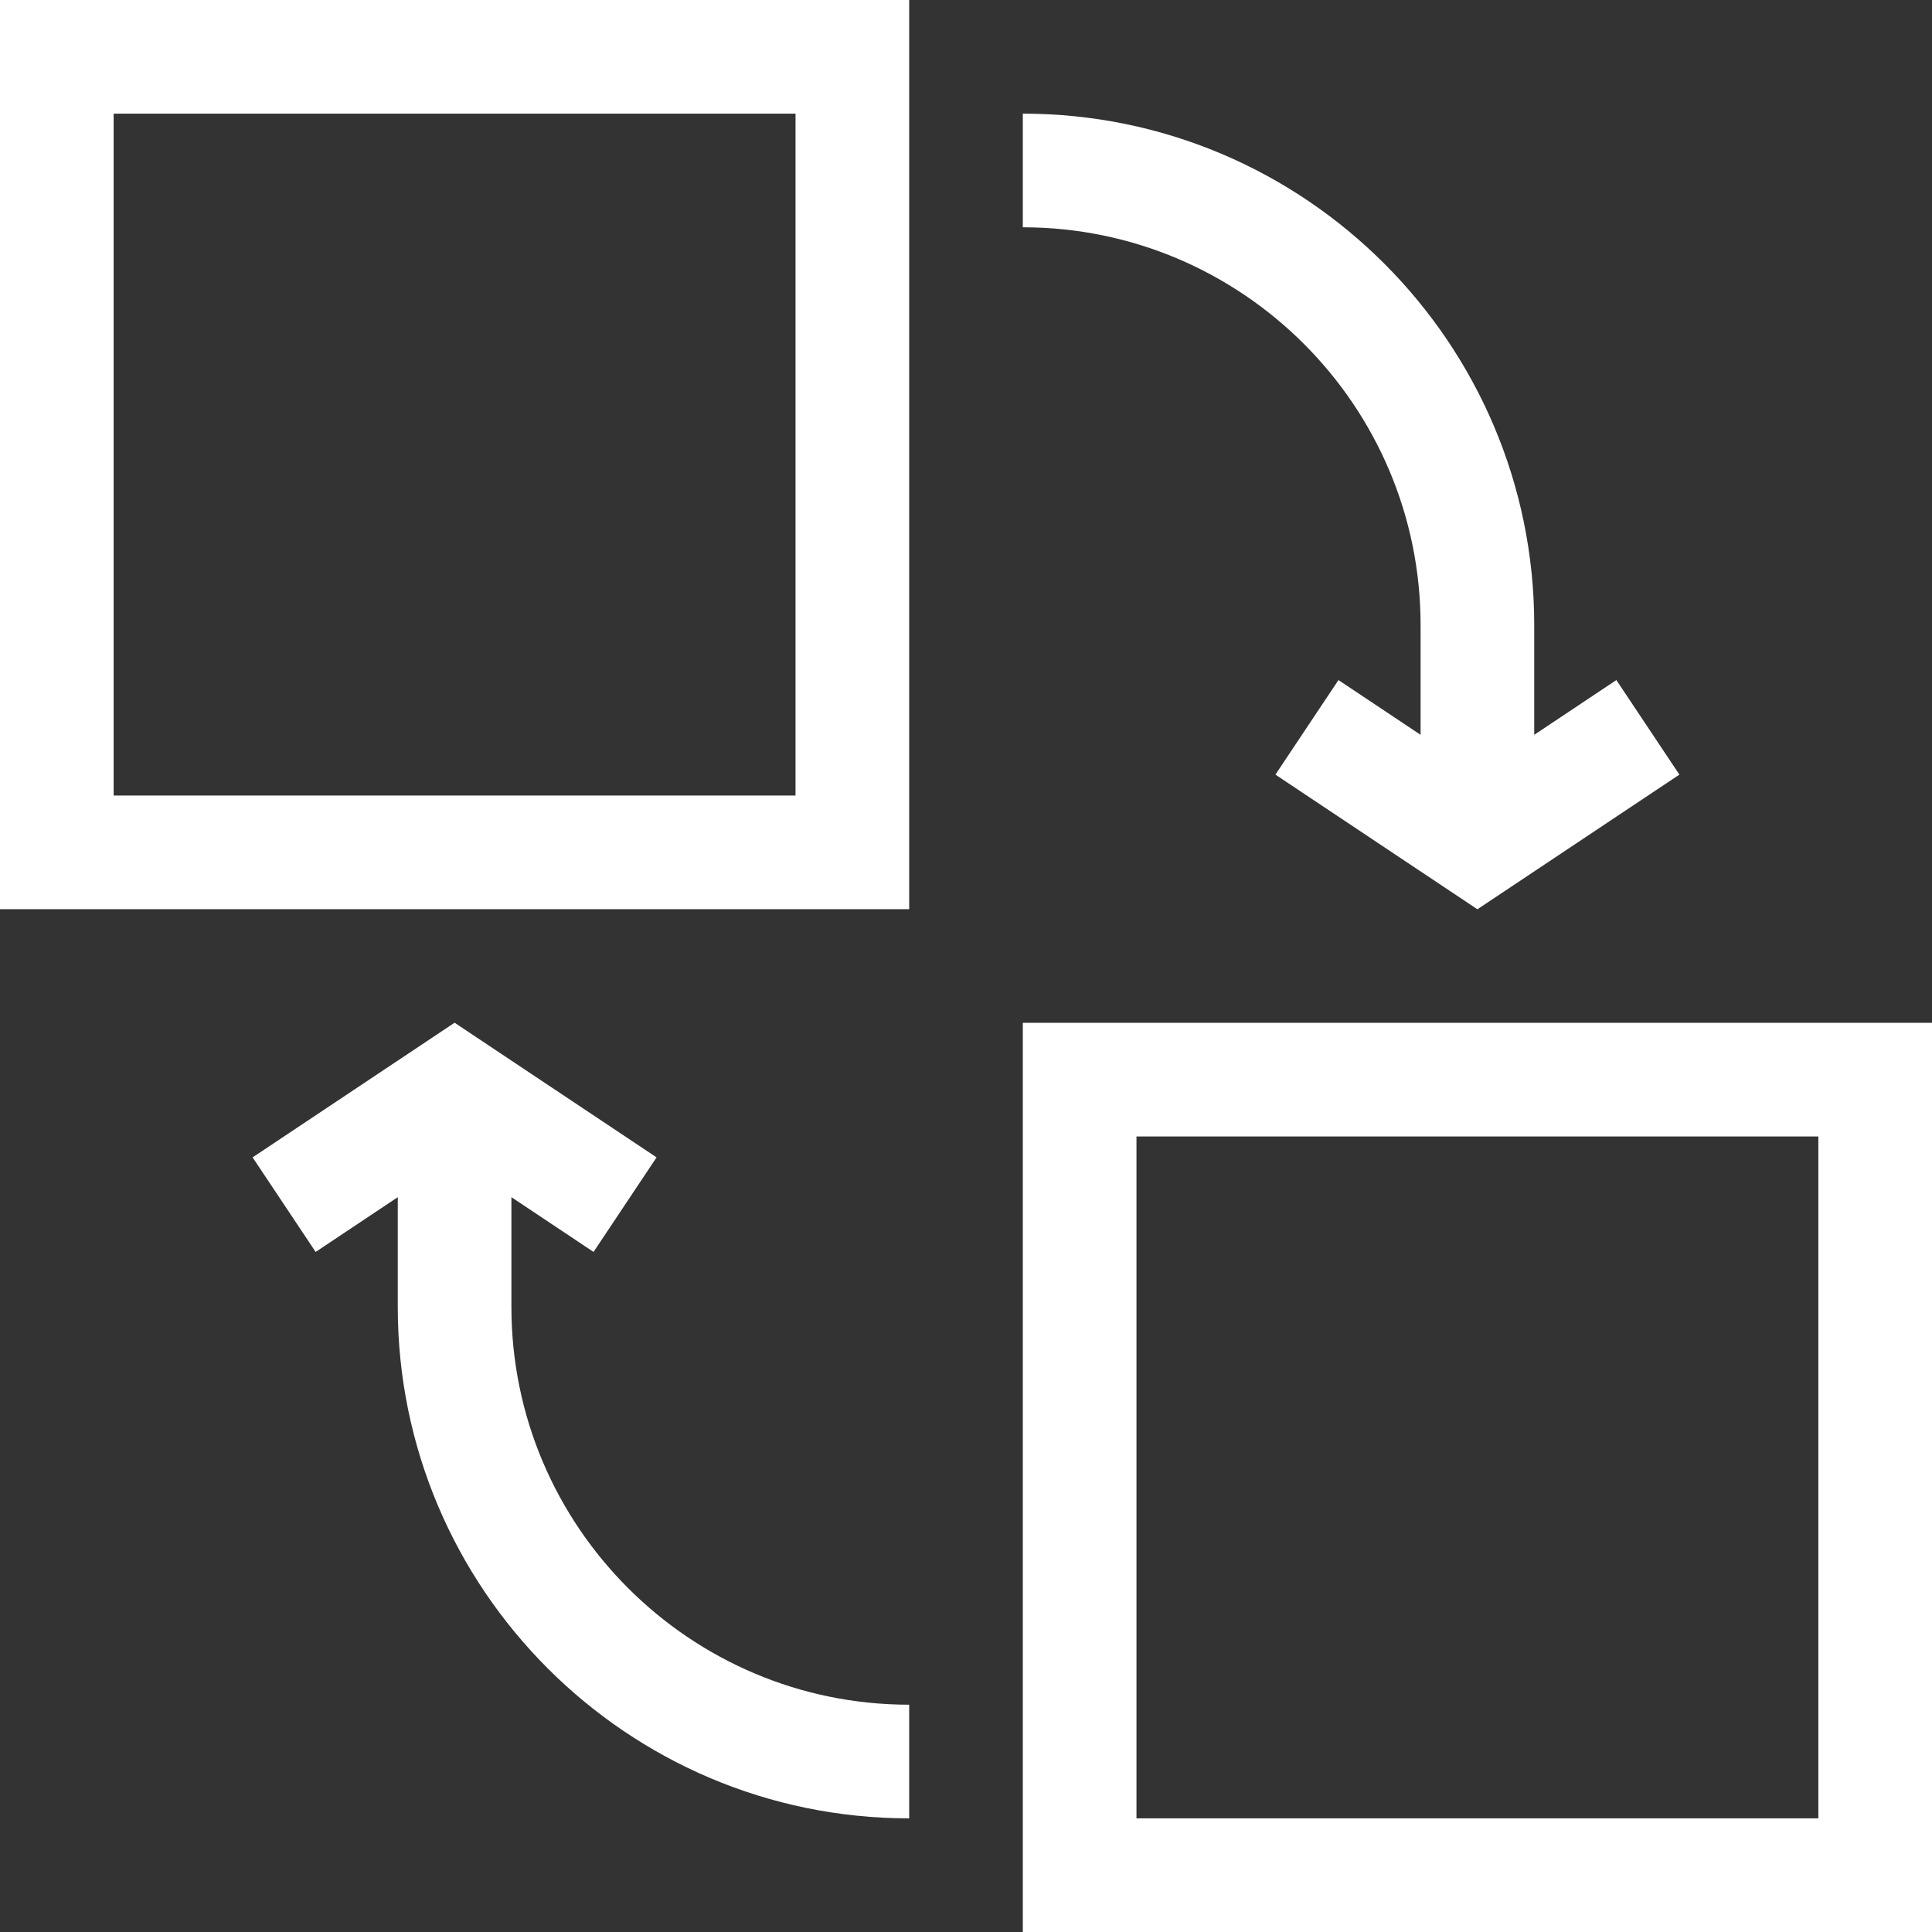
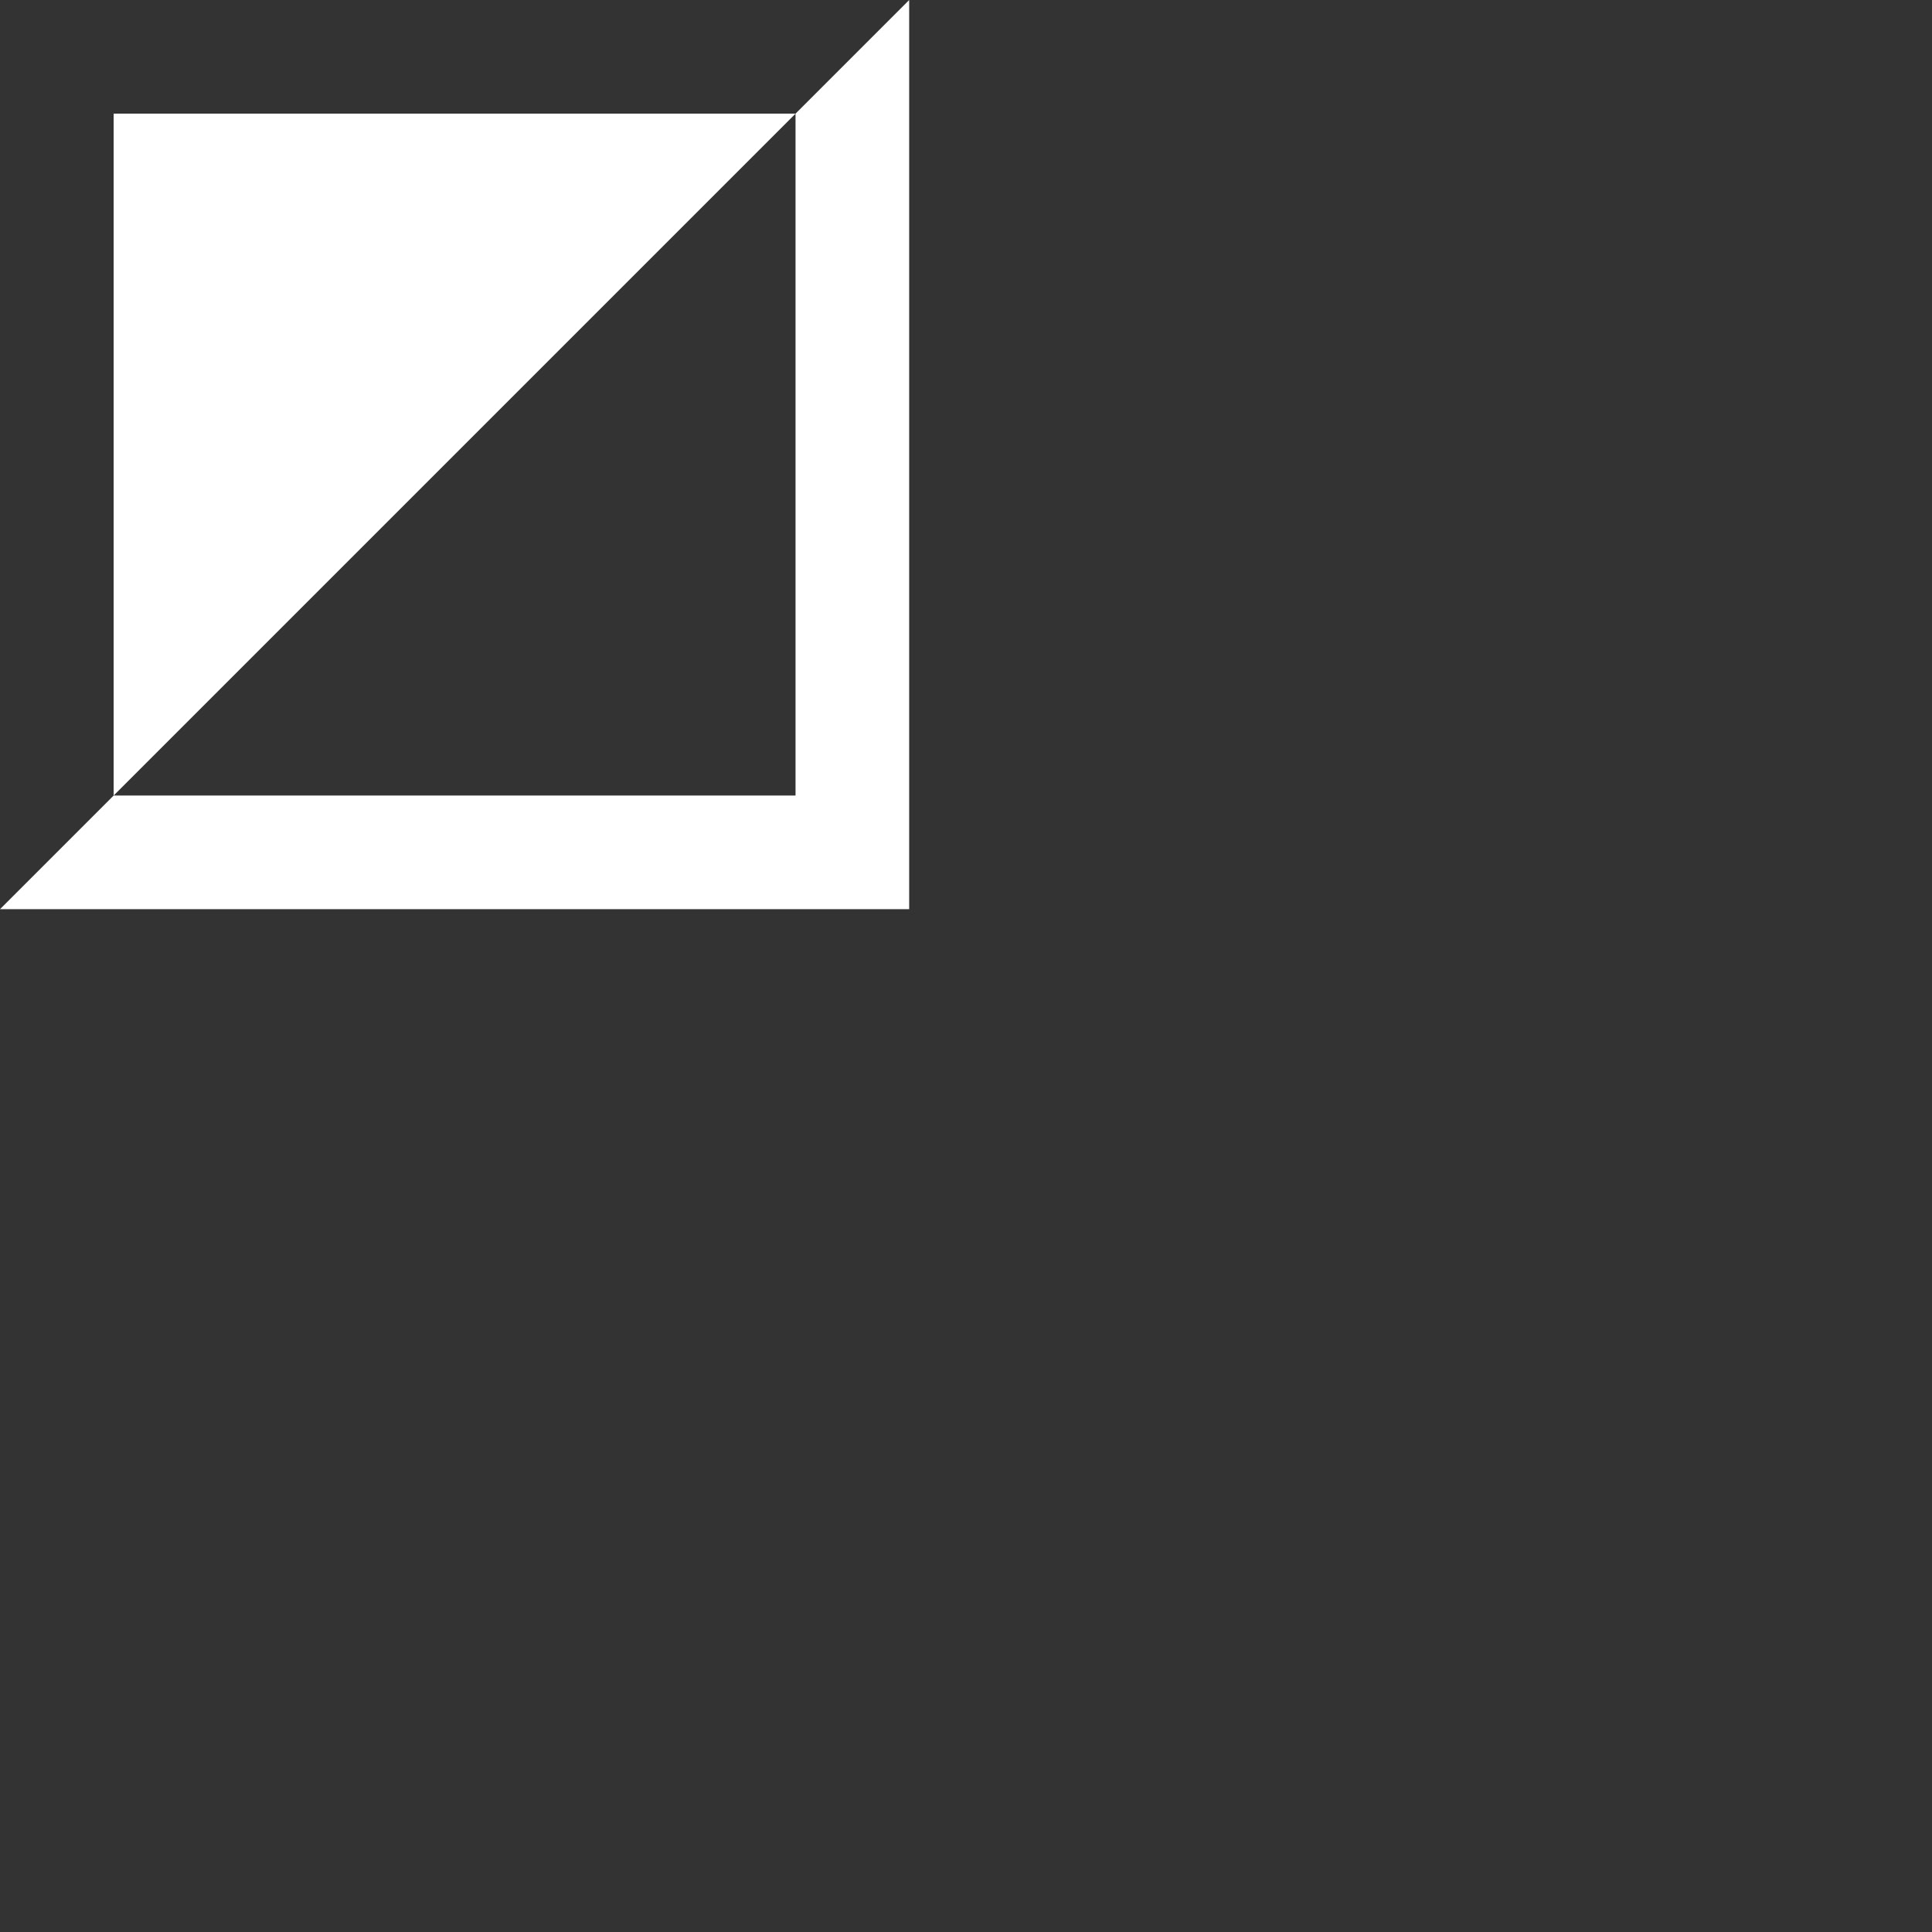
<svg xmlns="http://www.w3.org/2000/svg" id="Capa_1" enable-background="new 0 0 510 510" height="300" viewBox="0 0 510 510" width="300" version="1.1">
  <rect x="0" y="0" width="510" height="510" fill="#333333" stroke="none" />
  <g transform="matrix(1,0,0,1,0,0)">
    <g id="XMLID_633_">
-       <path id="XMLID_821_" d="m0 240h240v-240h-240zm30-210h180v180h-180z" fill="#ffffffff" data-original-color="#000000ff" stroke="none" />
-       <path id="XMLID_865_" d="m270 270v240h240v-240zm210 210h-180v-180h180z" fill="#ffffffff" data-original-color="#000000ff" stroke="none" />
-       <path id="XMLID_866_" d="m375 165v28.973l-21.68-14.453-16.64 24.96 53.32 35.547 53.32-35.547-16.64-24.96-21.68 14.453v-28.973c0-74.439-60.56-135-135-135v30c57.897 0 105 47.103 105 105z" fill="#ffffffff" data-original-color="#000000ff" stroke="none" />
-       <path id="XMLID_879_" d="m135 345v-28.973l21.68 14.453 16.641-24.961-53.321-35.546-53.32 35.547 16.64 24.96 21.68-14.453v28.973c0 74.44 60.561 135 135 135v-30c-57.898 0-105-47.103-105-105z" fill="#ffffffff" data-original-color="#000000ff" stroke="none" />
+       <path id="XMLID_821_" d="m0 240h240v-240zm30-210h180v180h-180z" fill="#ffffffff" data-original-color="#000000ff" stroke="none" />
    </g>
  </g>
</svg>